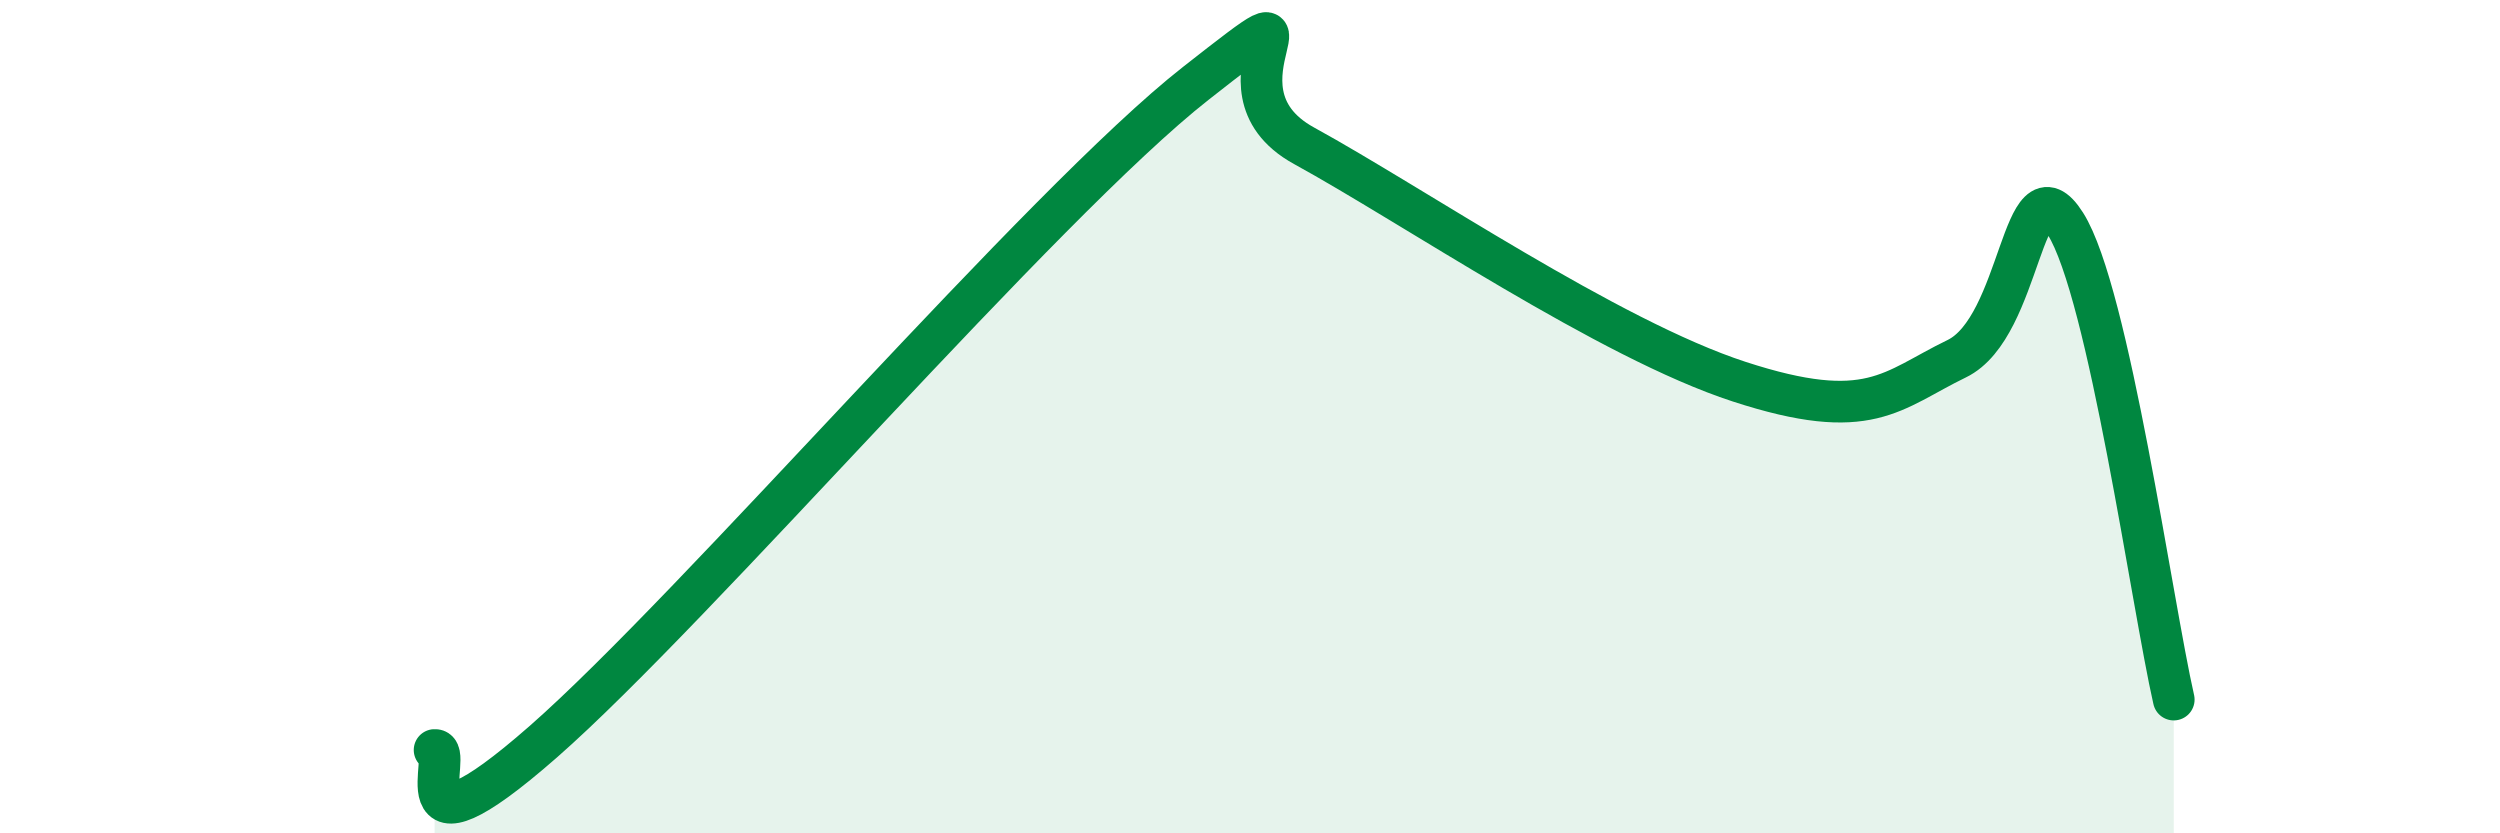
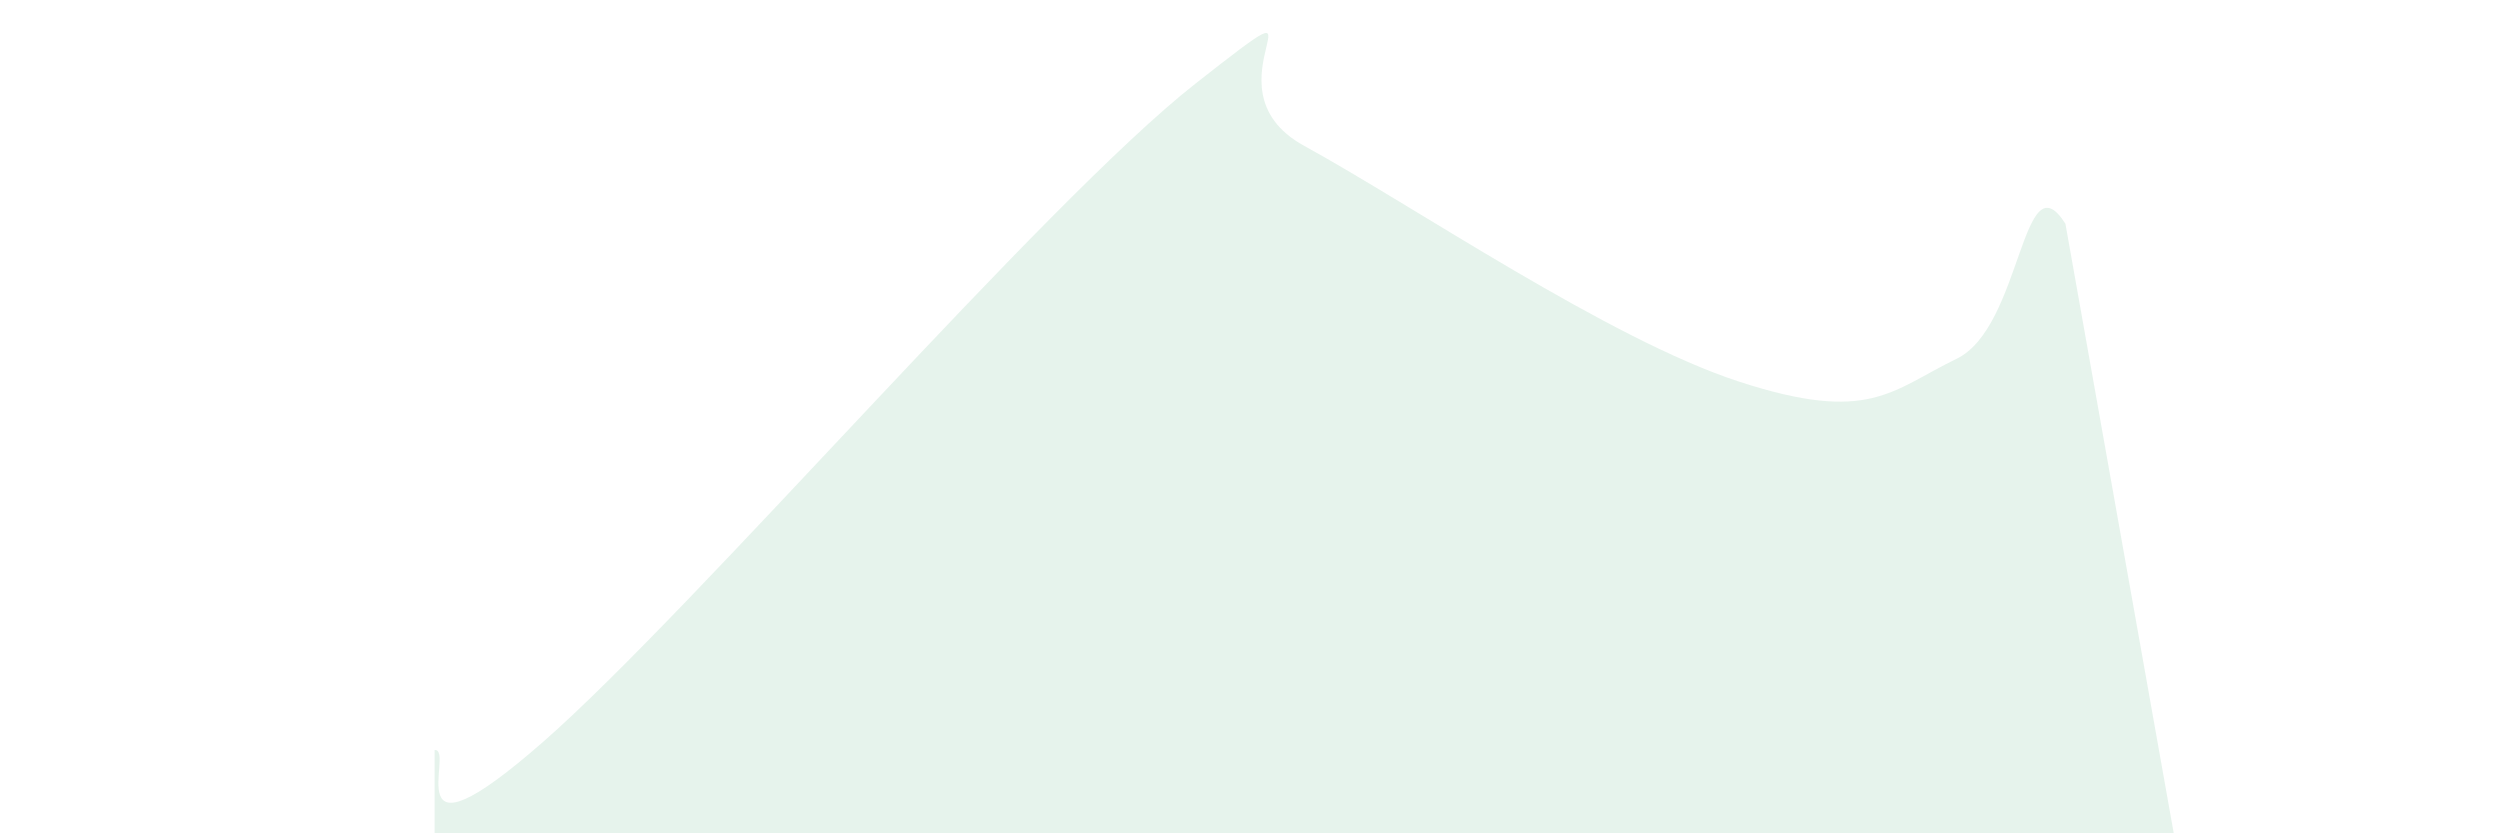
<svg xmlns="http://www.w3.org/2000/svg" width="60" height="20" viewBox="0 0 60 20">
-   <path d="M 10.43,18 C 10.95,17.96 9.39,21 13.04,17.8 C 16.69,14.6 25.05,4.86 28.7,2 C 32.35,-0.86 28.69,2.07 31.3,3.5 C 33.91,4.93 38.61,8.14 41.74,9.16 C 44.87,10.18 45.39,9.37 46.96,8.61 C 48.53,7.85 48.53,3.73 49.57,5.37 C 50.61,7.01 51.65,14.51 52.17,16.79L52.17 20L10.43 20Z" fill="#008740" opacity="0.1" stroke-linecap="round" stroke-linejoin="round" />
-   <path d="M 10.43,18 C 10.95,17.96 9.39,21 13.04,17.8 C 16.69,14.6 25.05,4.86 28.7,2 C 32.35,-0.86 28.69,2.07 31.3,3.5 C 33.91,4.93 38.61,8.14 41.74,9.16 C 44.87,10.18 45.39,9.37 46.96,8.61 C 48.53,7.85 48.53,3.73 49.57,5.37 C 50.61,7.01 51.65,14.51 52.17,16.79" stroke="#008740" stroke-width="1" fill="none" stroke-linecap="round" stroke-linejoin="round" />
+   <path d="M 10.43,18 C 10.95,17.96 9.39,21 13.04,17.8 C 16.69,14.6 25.05,4.86 28.7,2 C 32.35,-0.86 28.69,2.07 31.3,3.5 C 33.91,4.93 38.61,8.14 41.74,9.16 C 44.87,10.18 45.39,9.37 46.96,8.61 C 48.53,7.85 48.53,3.73 49.57,5.37 L52.17 20L10.43 20Z" fill="#008740" opacity="0.1" stroke-linecap="round" stroke-linejoin="round" />
</svg>